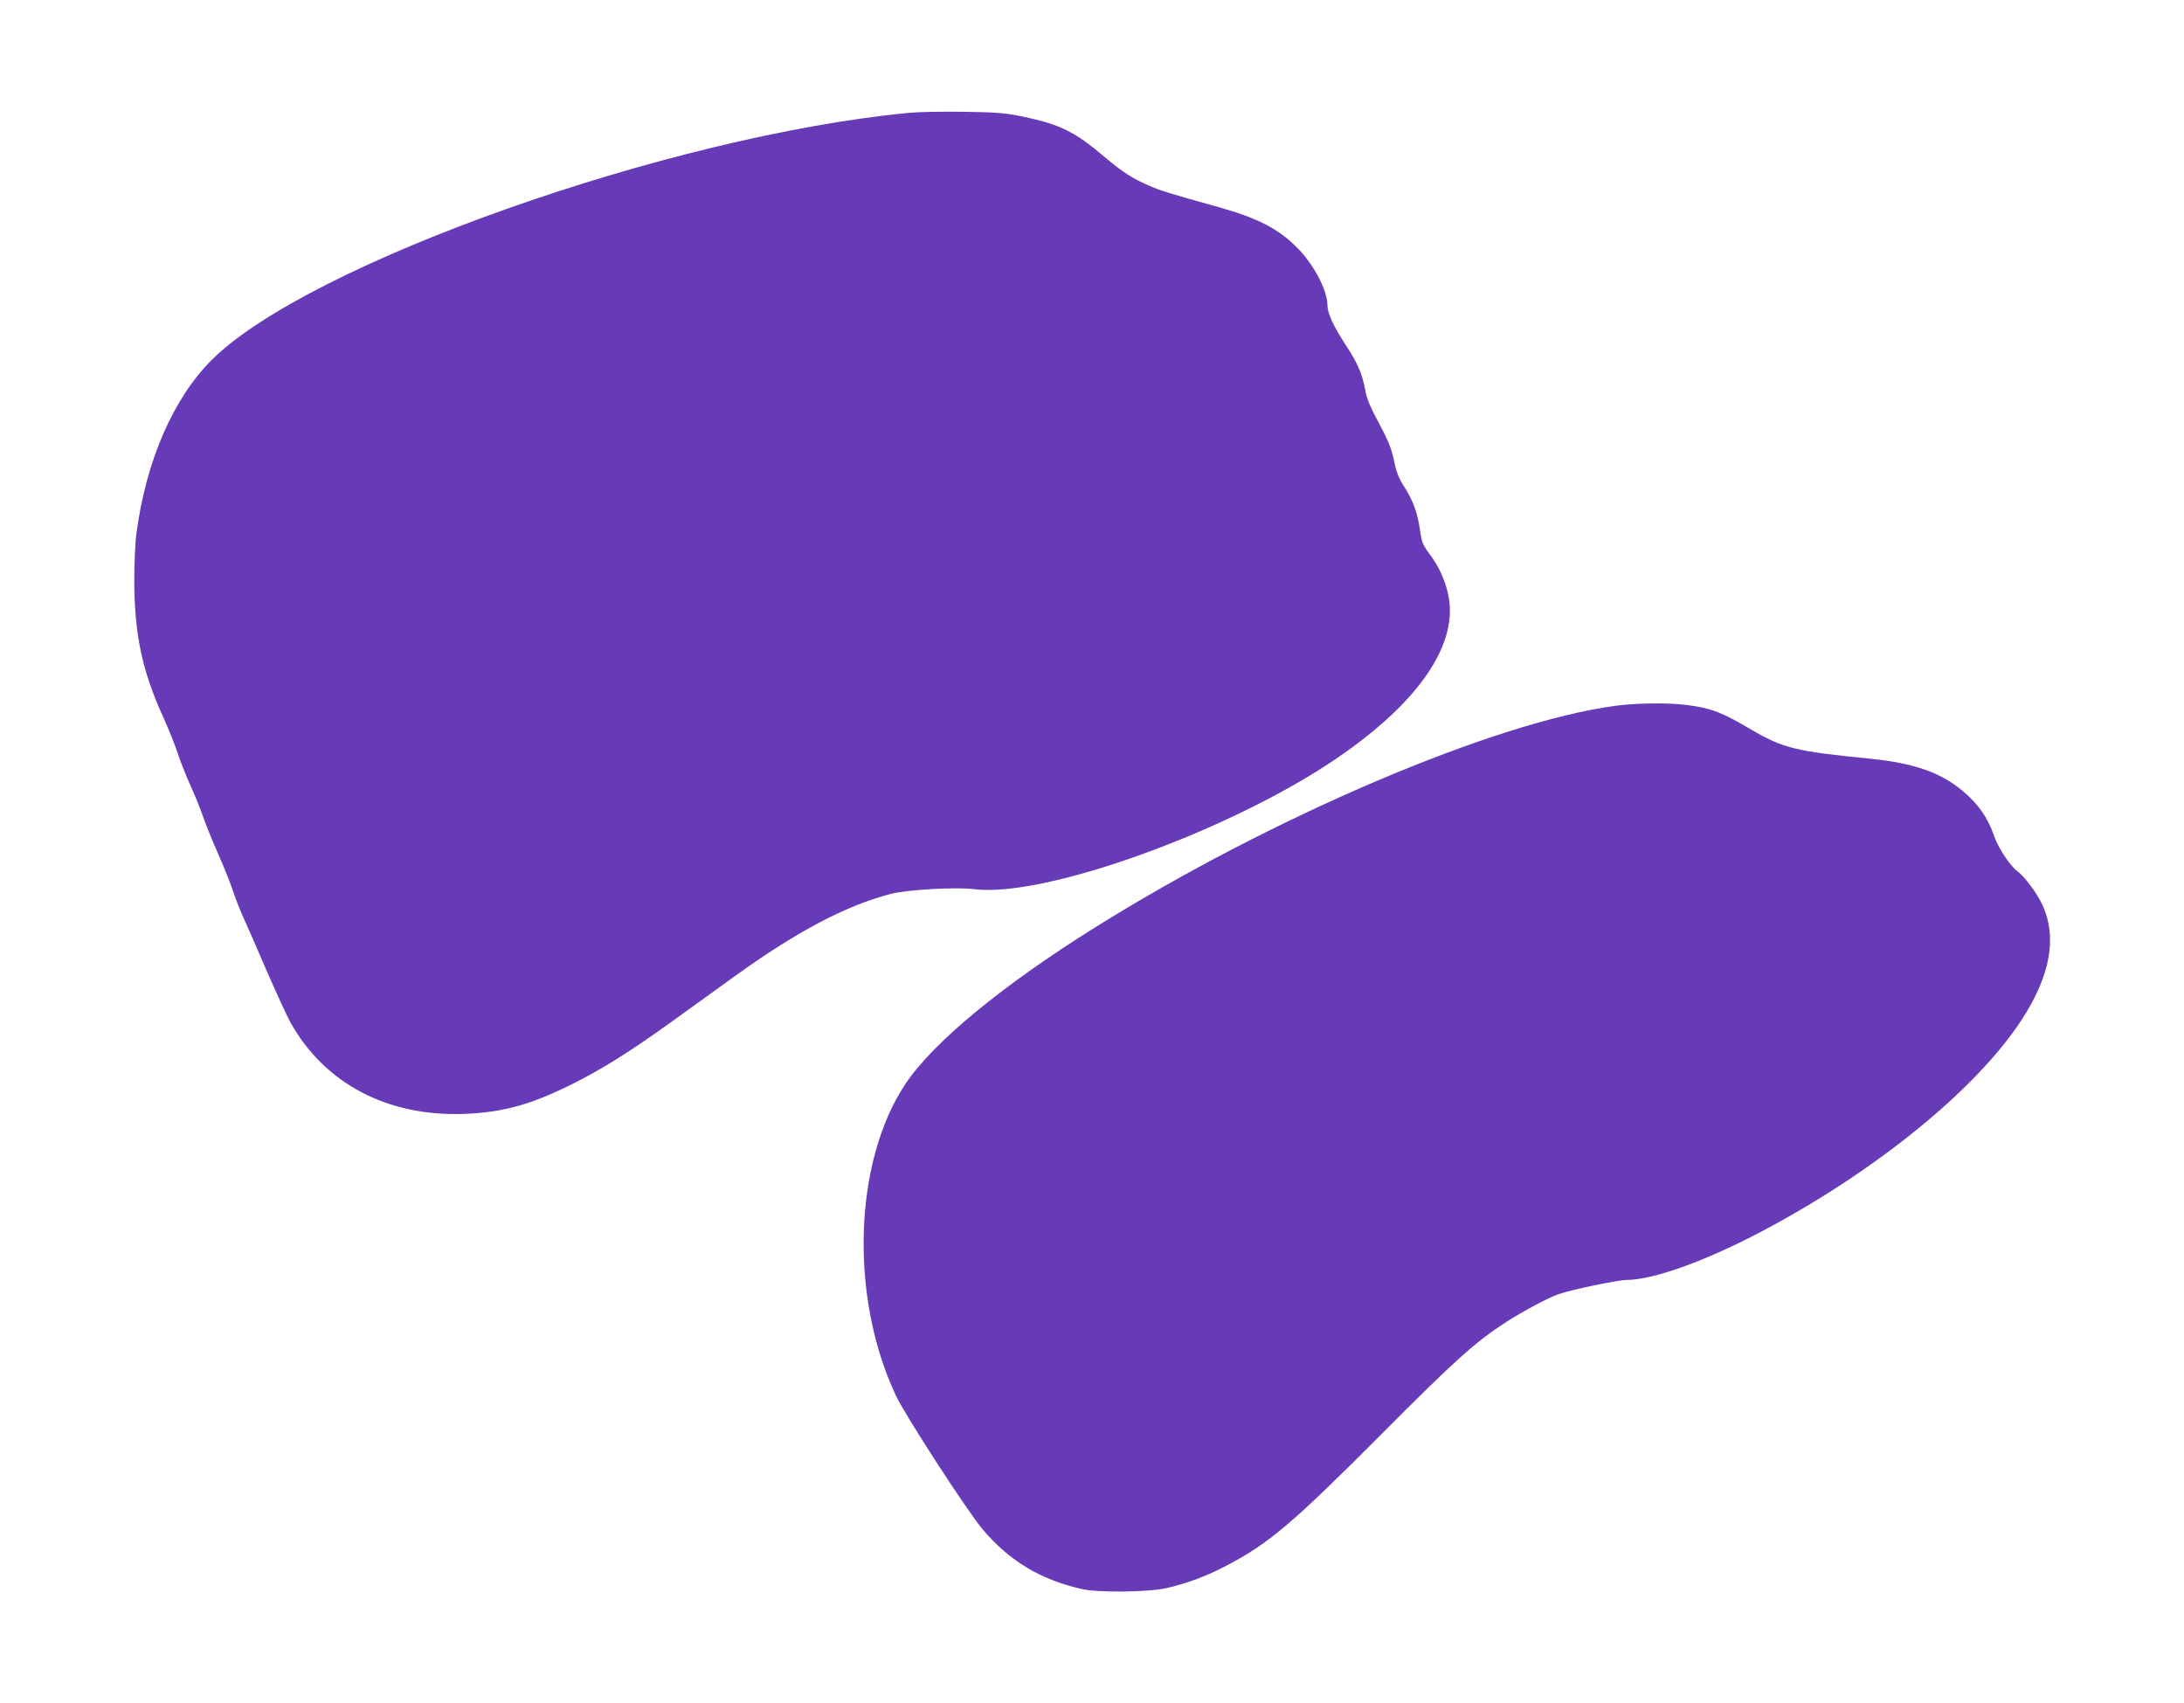
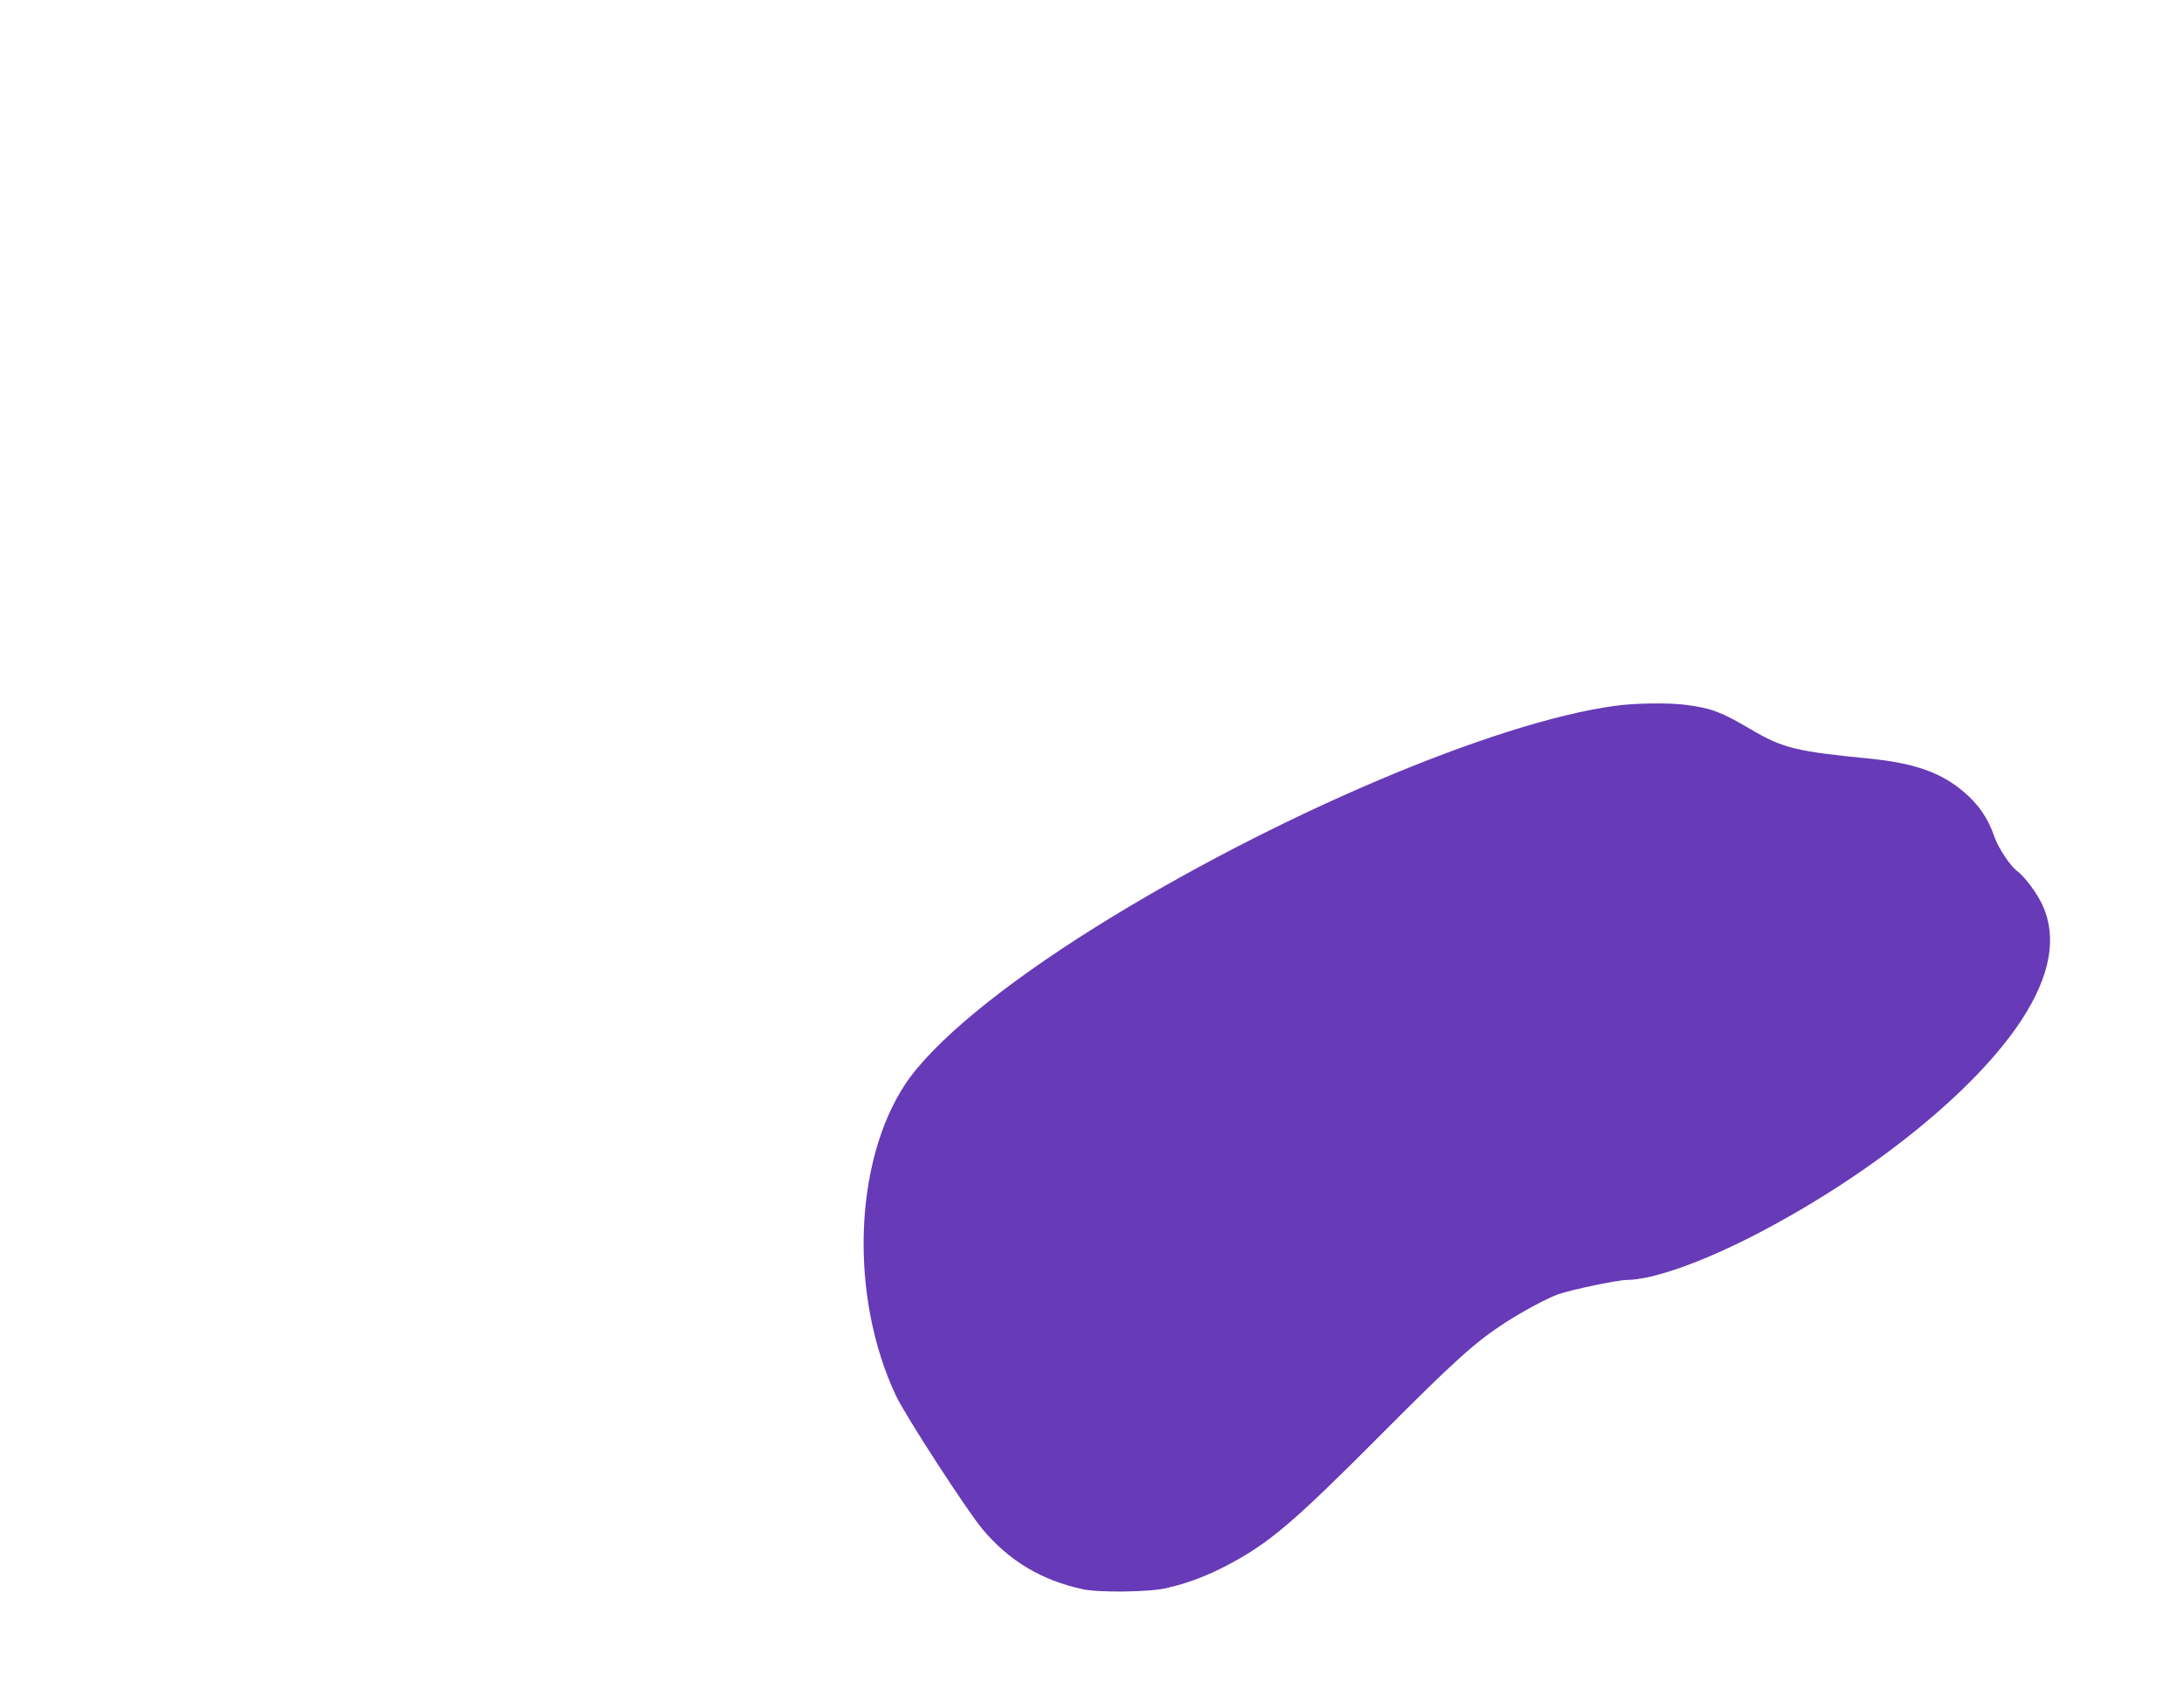
<svg xmlns="http://www.w3.org/2000/svg" version="1.0" width="1280pt" height="998pt" viewBox="0 0 1280 998" preserveAspectRatio="xMidYMid meet">
  <g transform="translate(0,998) scale(0.1,-0.1)" fill="#673ab7" stroke="none">
-     <path d="M5330 9319 c-1404 -133 -3526 -885 -4090 -1449 -226 -226 -385 -593 -441 -1020 -7 -52 -12 -176 -12 -275 1 -315 47 -529 171 -800 30 -66 67 -159 83 -207 15 -47 50 -135 77 -195 27 -59 59 -139 72 -178 13 -38 51 -133 85 -210 34 -77 75 -178 90 -225 16 -47 44 -119 63 -160 19 -41 80 -181 136 -311 57 -130 119 -266 139 -301 200 -358 568 -551 1017 -535 227 9 388 53 630 173 180 90 339 189 596 374 109 79 271 196 359 259 367 264 649 413 915 483 97 25 380 41 488 28 412 -53 1502 341 2127 767 487 332 719 677 651 966 -20 86 -55 161 -110 234 -38 51 -44 68 -54 139 -14 100 -41 173 -94 255 -31 49 -45 84 -58 151 -15 70 -33 115 -88 218 -52 96 -73 148 -81 196 -17 93 -43 155 -115 264 -71 109 -106 185 -106 230 0 87 -78 237 -174 335 -112 114 -232 176 -463 241 -294 82 -340 96 -408 126 -96 41 -155 79 -255 163 -181 154 -263 194 -481 241 -108 22 -153 26 -349 29 -124 2 -268 -1 -320 -6z" />
    <path d="M9465 5844 c-709 -96 -2006 -648 -3045 -1297 -549 -343 -951 -675 -1114 -919 -303 -457 -328 -1247 -55 -1826 53 -114 417 -675 507 -782 156 -186 344 -299 587 -352 96 -21 392 -17 490 6 123 28 240 72 355 133 247 129 389 250 905 768 431 433 552 542 730 657 101 65 243 141 307 164 76 27 350 84 402 84 153 1 449 106 773 275 673 352 1271 836 1540 1247 170 260 211 485 123 676 -33 71 -105 167 -150 200 -40 30 -107 132 -130 196 -39 114 -95 195 -189 273 -132 109 -286 162 -546 188 -429 42 -505 61 -690 169 -174 103 -234 126 -378 145 -104 14 -298 12 -422 -5z" />
  </g>
</svg>